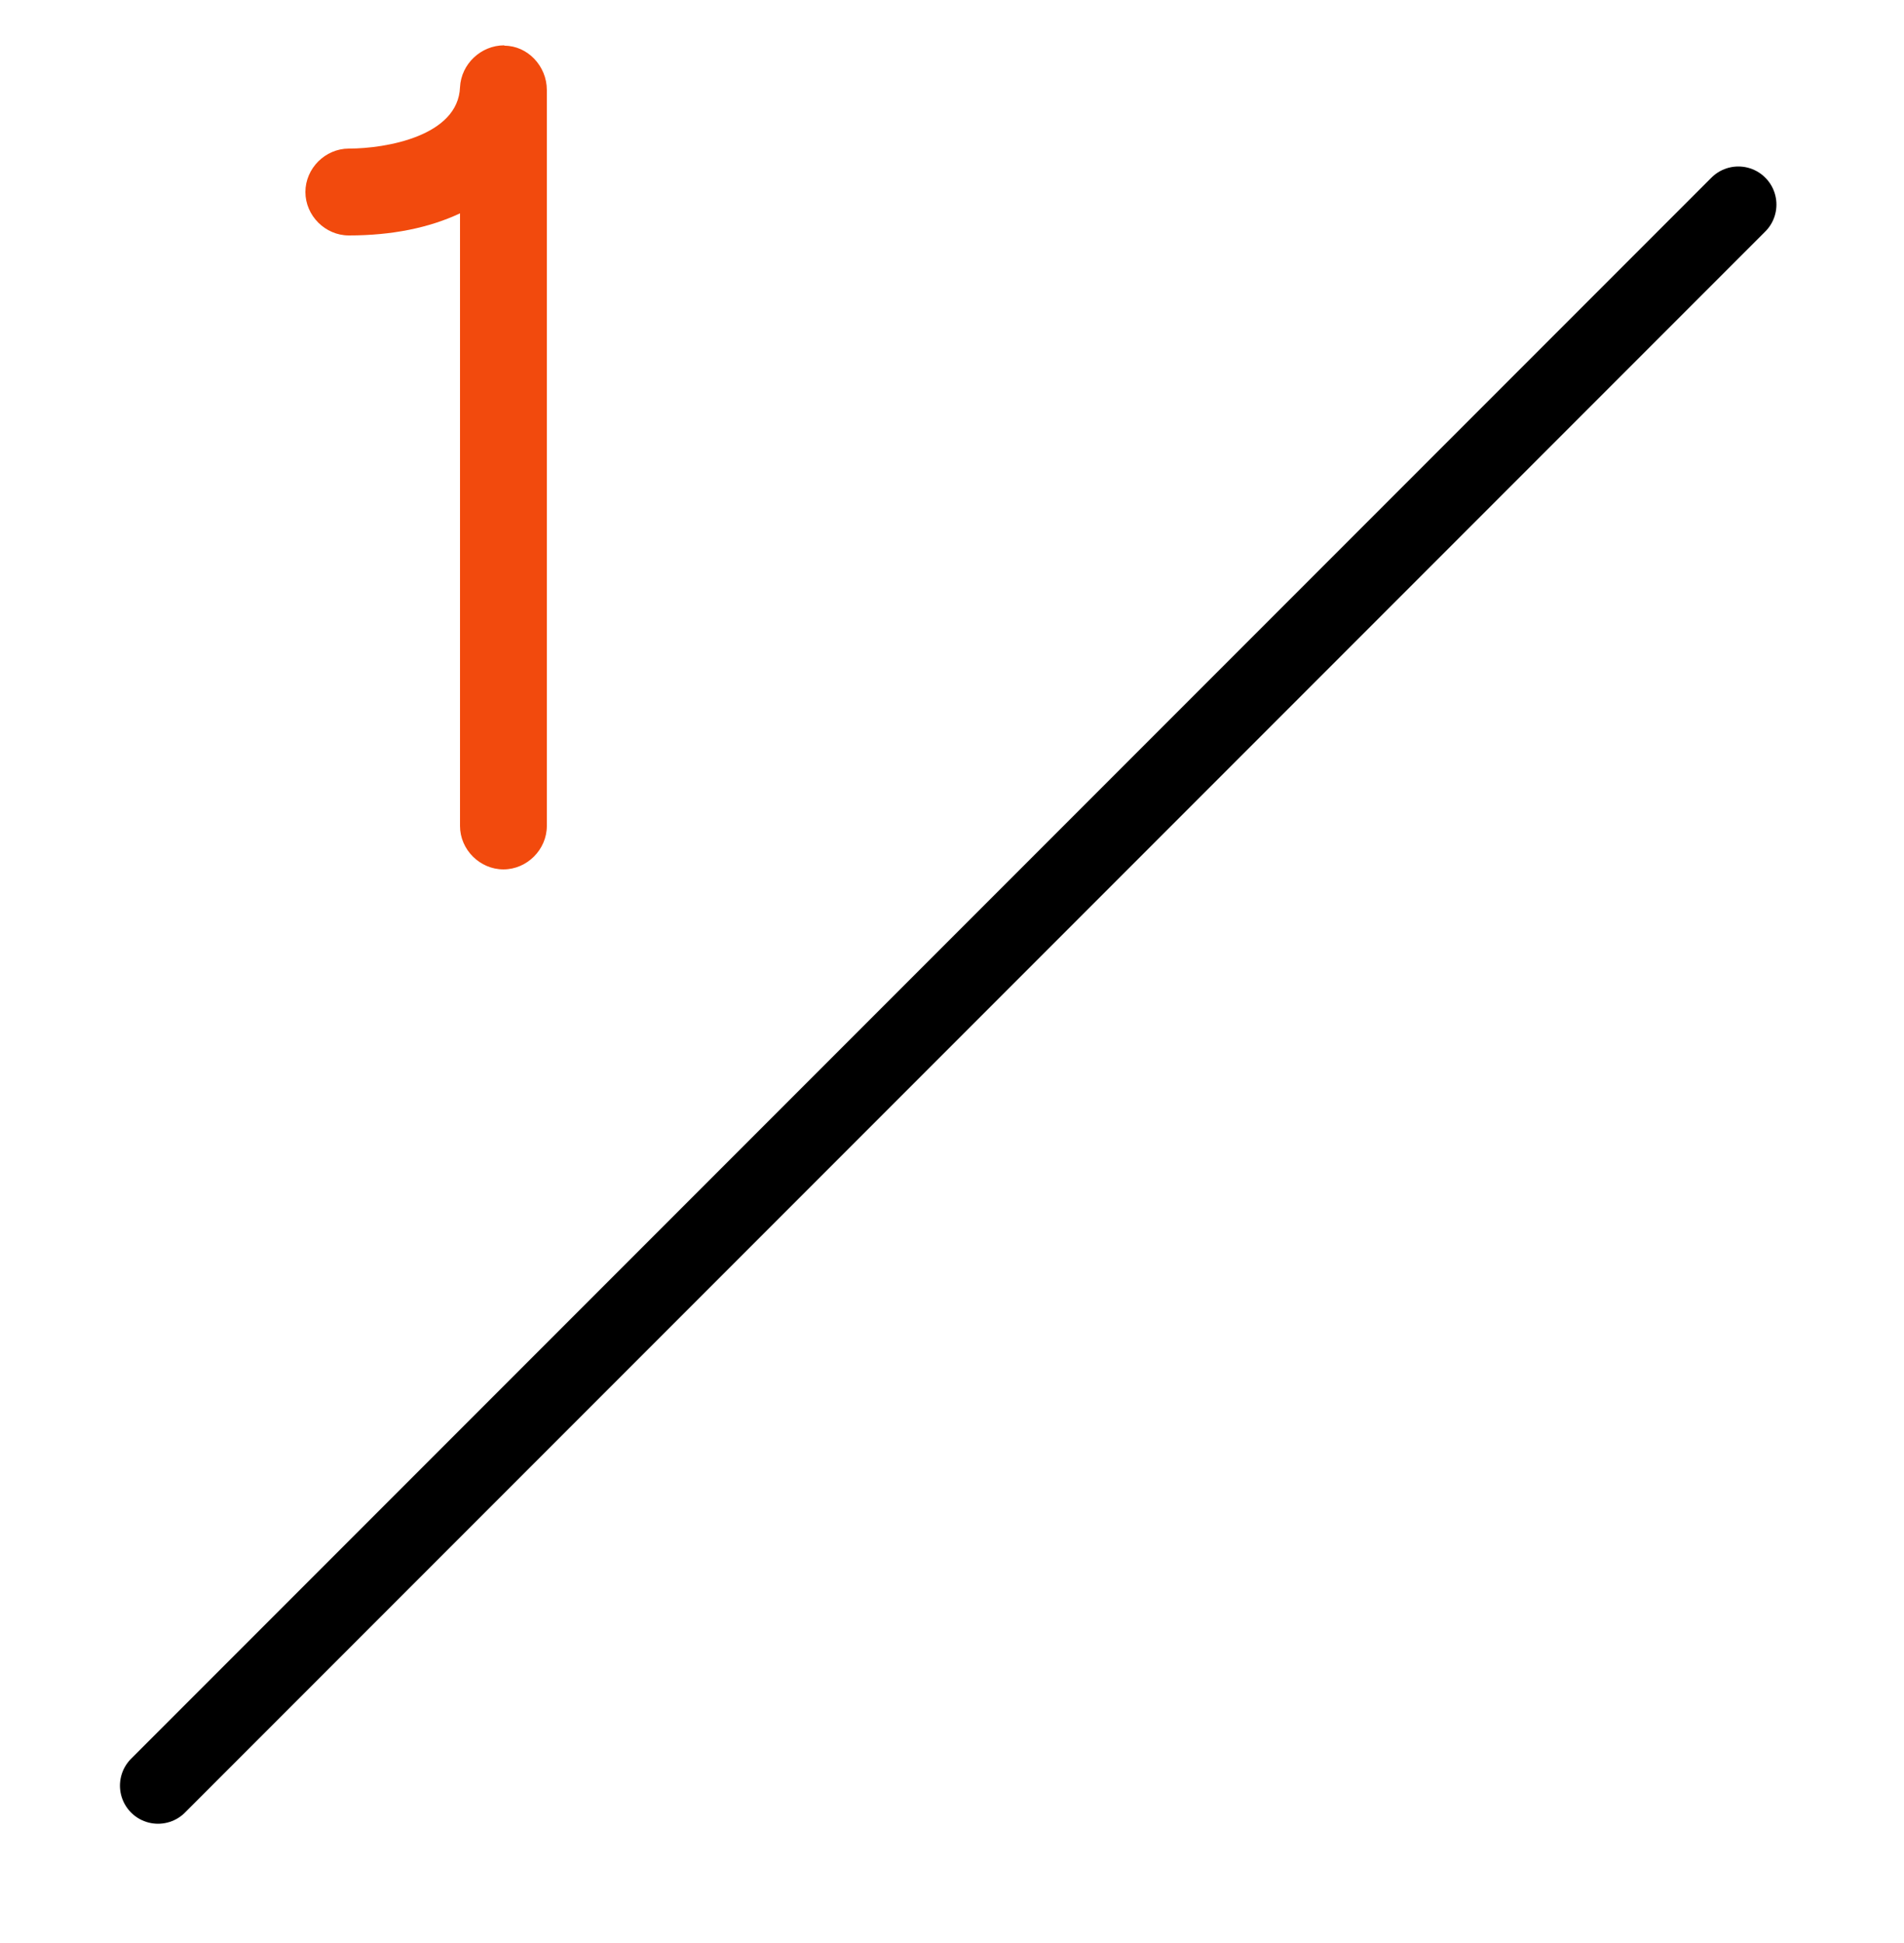
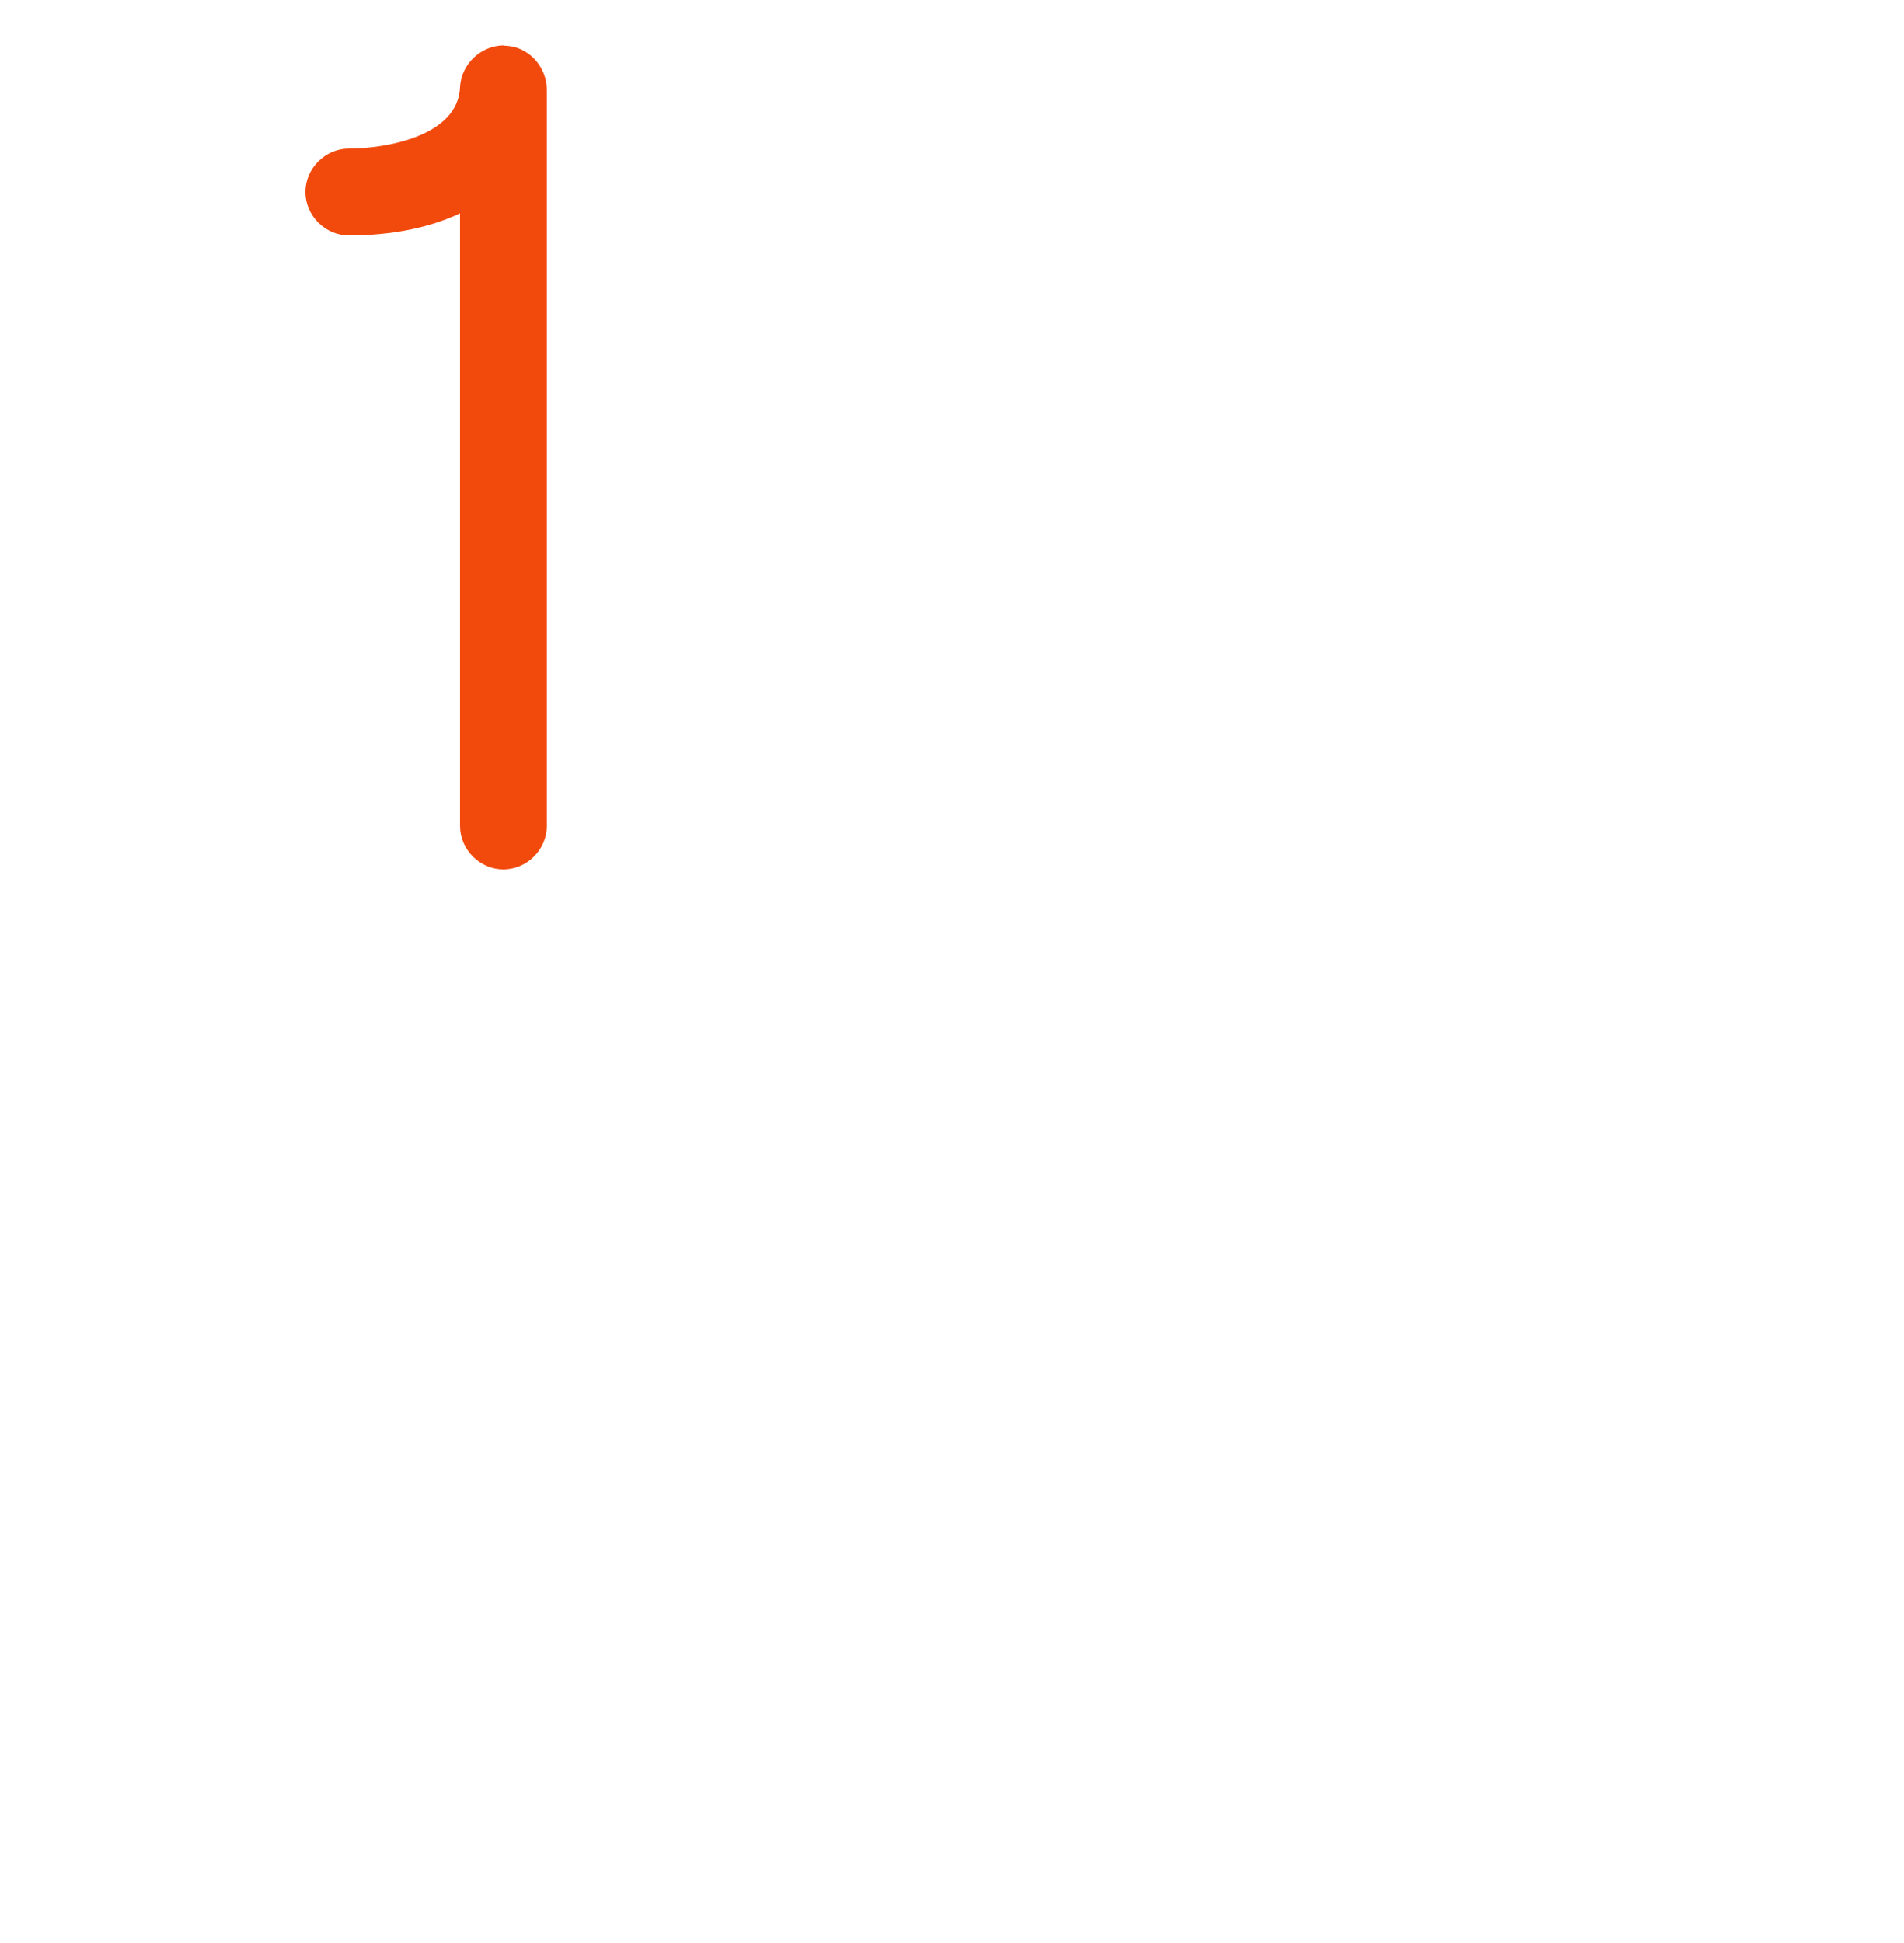
<svg xmlns="http://www.w3.org/2000/svg" width="50" height="51" viewBox="0 0 50 51" fill="none">
-   <path d="M13.24 1.19C12.63 1.19 12.11 1.68 12.08 2.29C12.03 3.57 10.14 3.9 9.16 3.9C8.54 3.9 8.02 4.42 8.02 5.04C8.02 5.66 8.54 6.18 9.16 6.18C10.29 6.18 11.27 5.98 12.08 5.6V21.68C12.08 22.3 12.6 22.82 13.22 22.82C13.84 22.82 14.36 22.3 14.36 21.68V2.36C14.36 1.73 13.85 1.2 13.25 1.2L13.24 1.19Z" fill="#F24A0D" />
-   <path d="M4.15 46.87L45.65 5.37" stroke="black" stroke-width="2" stroke-miterlimit="10" stroke-linecap="round" />
+   <path d="M13.24 1.19C12.63 1.19 12.11 1.68 12.08 2.29C12.03 3.57 10.14 3.9 9.16 3.9C8.54 3.9 8.02 4.42 8.02 5.04C8.02 5.66 8.54 6.18 9.16 6.18C10.29 6.18 11.27 5.98 12.08 5.6V21.68C12.08 22.3 12.6 22.82 13.22 22.82C13.84 22.82 14.36 22.3 14.36 21.68V2.36C14.36 1.73 13.85 1.2 13.25 1.2Z" fill="#F24A0D" />
</svg>